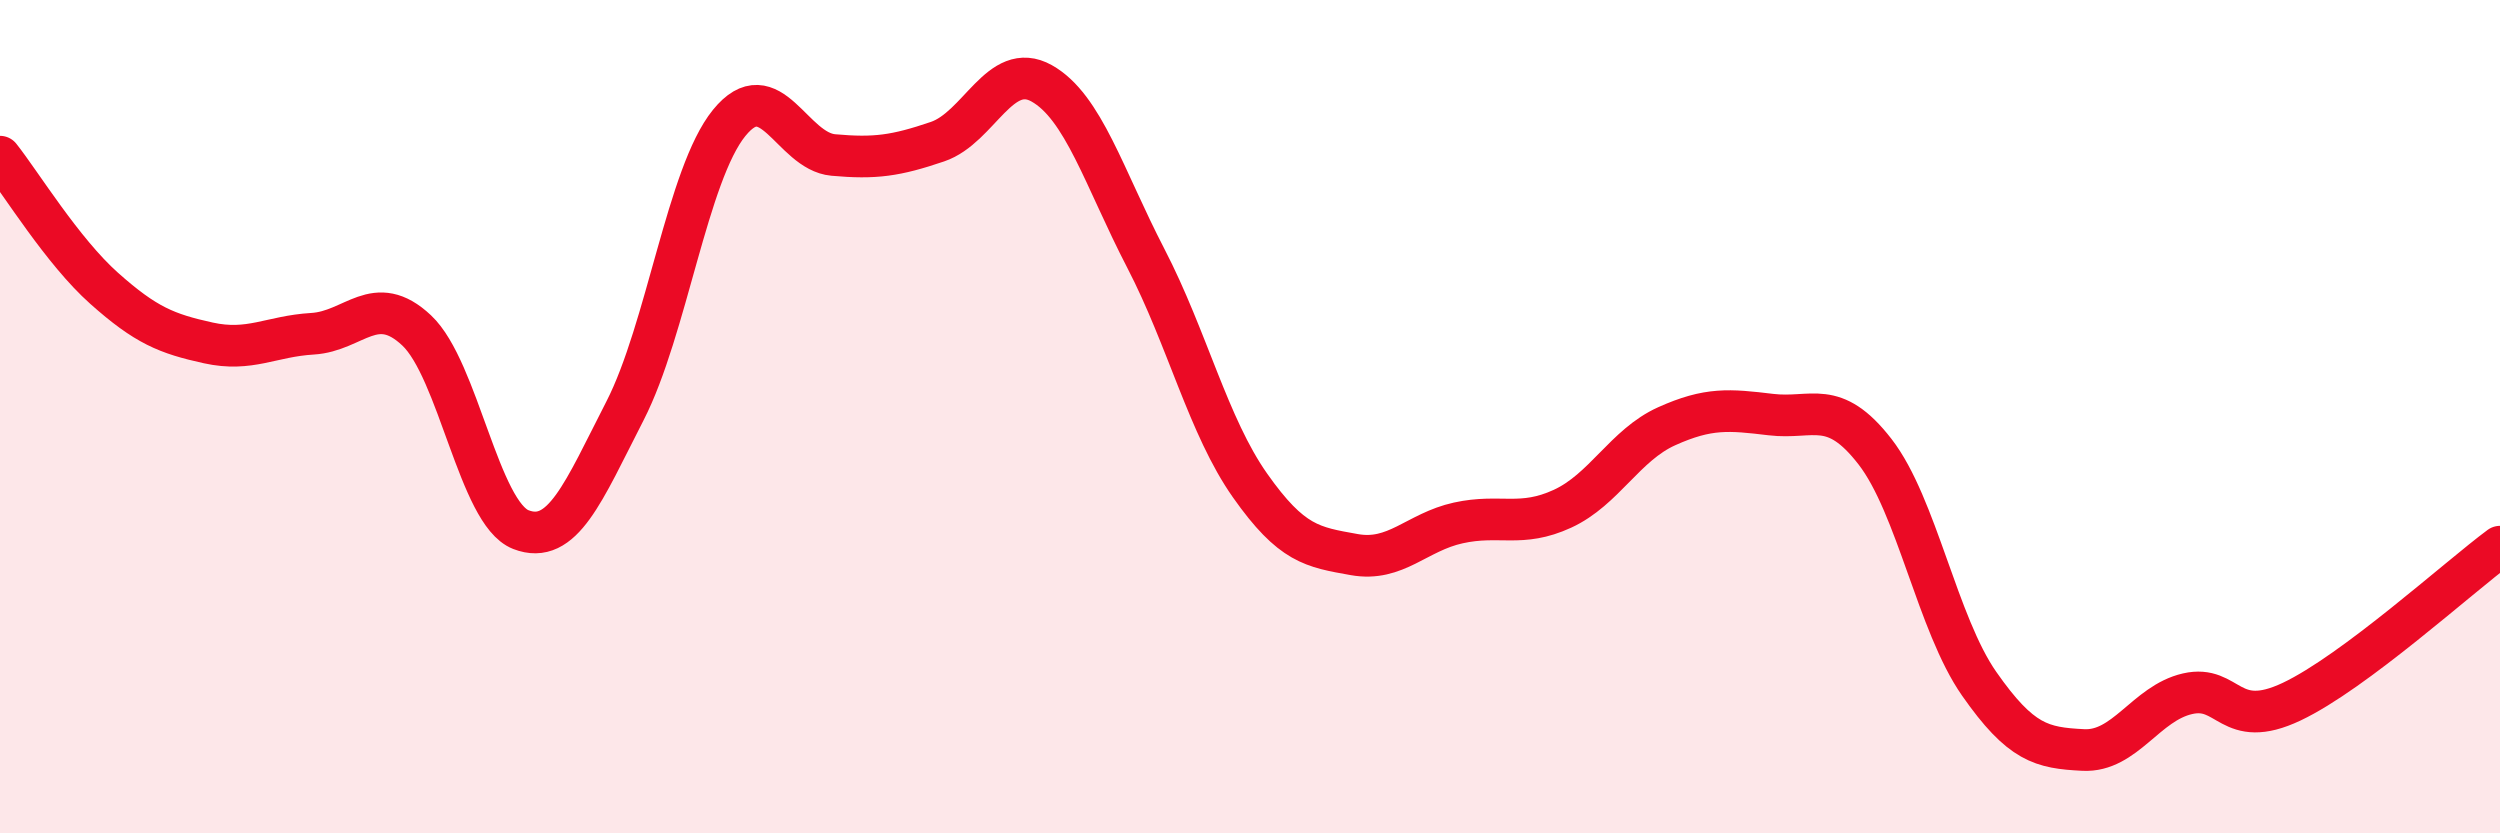
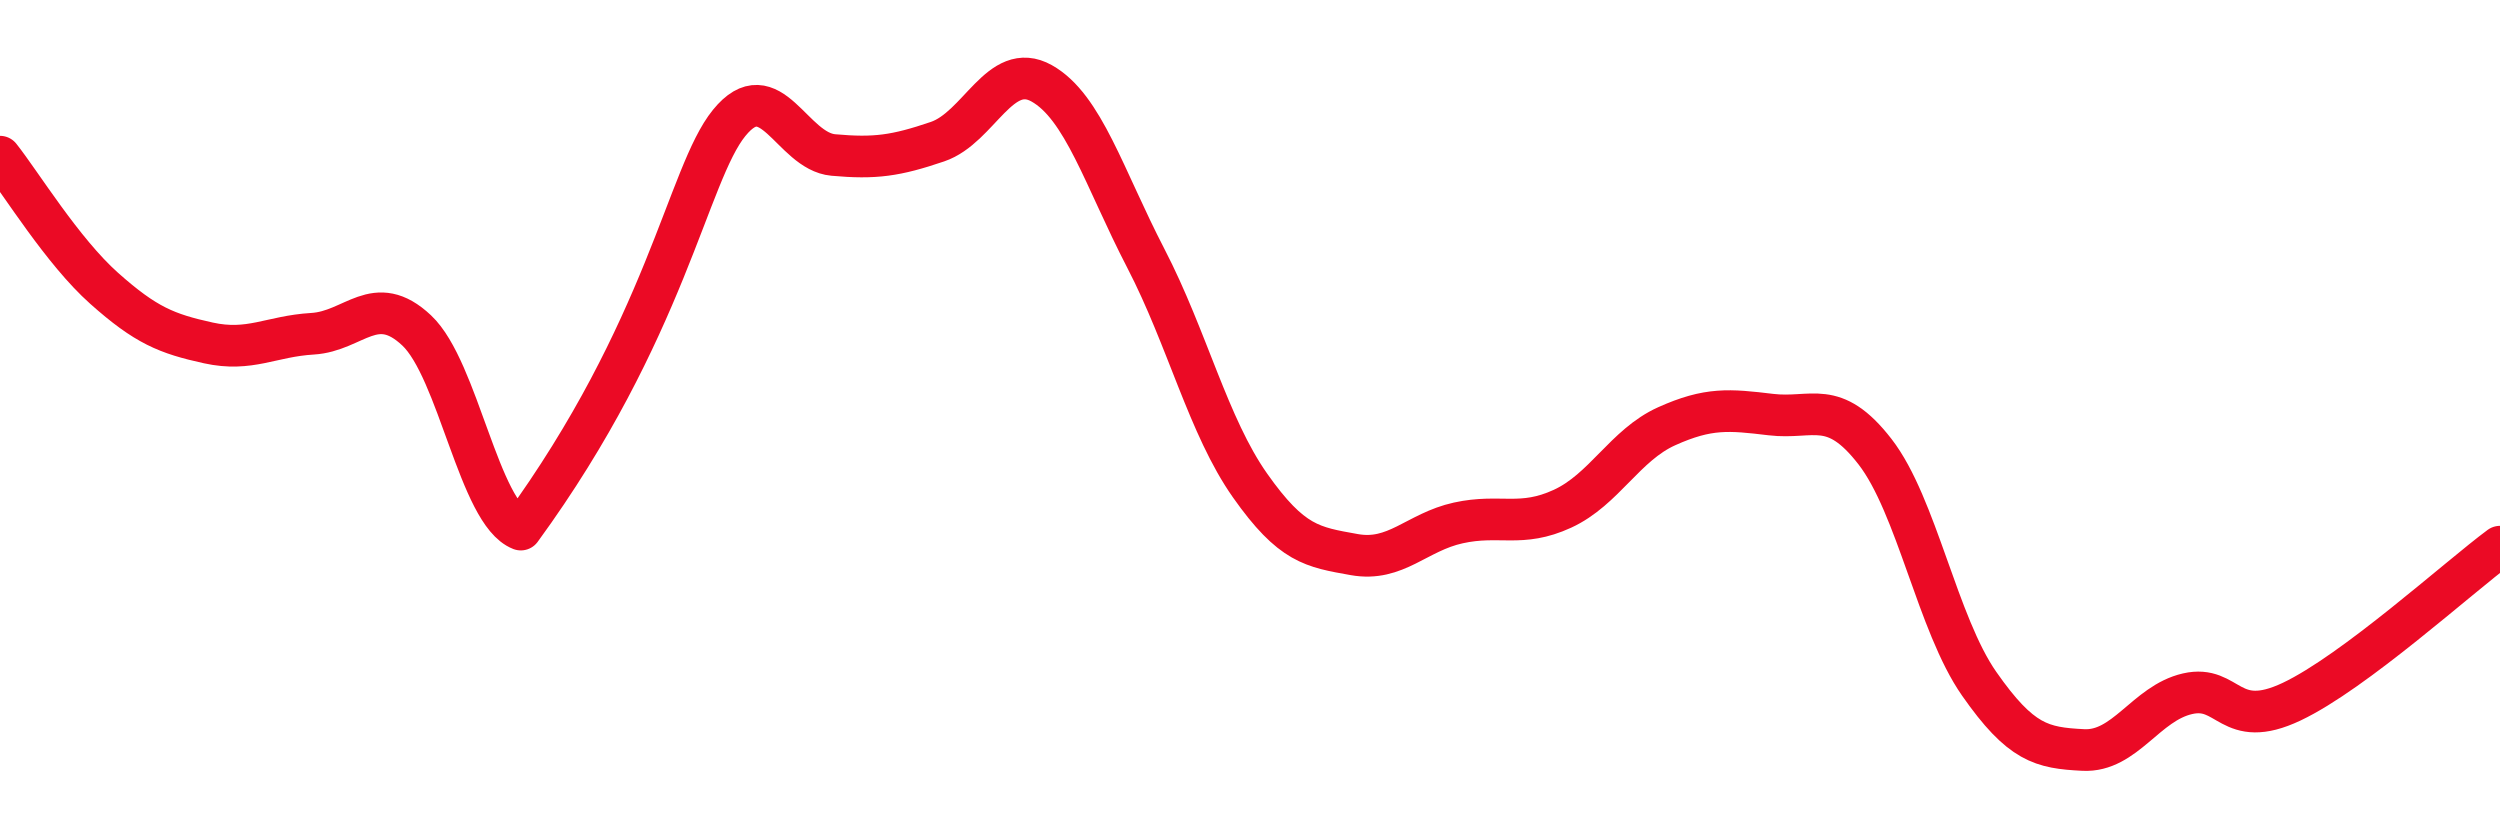
<svg xmlns="http://www.w3.org/2000/svg" width="60" height="20" viewBox="0 0 60 20">
-   <path d="M 0,3.76 C 0.5,4.39 1.5,6.03 2.5,6.92 C 3.5,7.81 4,8.01 5,8.23 C 6,8.45 6.5,8.07 7.5,8.01 C 8.5,7.95 9,6.99 10,7.93 C 11,8.87 11.5,12.32 12.5,12.71 C 13.5,13.1 14,11.81 15,9.86 C 16,7.91 16.5,4.18 17.5,2.95 C 18.5,1.72 19,3.63 20,3.72 C 21,3.81 21.5,3.74 22.5,3.4 C 23.5,3.06 24,1.44 25,2 C 26,2.56 26.5,4.27 27.5,6.2 C 28.5,8.13 29,10.23 30,11.65 C 31,13.07 31.5,13.13 32.5,13.31 C 33.5,13.49 34,12.77 35,12.55 C 36,12.33 36.5,12.67 37.5,12.21 C 38.5,11.75 39,10.68 40,10.23 C 41,9.78 41.5,9.83 42.5,9.95 C 43.5,10.07 44,9.55 45,10.84 C 46,12.13 46.5,14.98 47.5,16.41 C 48.5,17.84 49,17.95 50,18 C 51,18.05 51.5,16.88 52.5,16.65 C 53.5,16.42 53.5,17.55 55,16.84 C 56.5,16.13 59,13.86 60,13.12L60 20L0 20Z" fill="#EB0A25" opacity="0.1" stroke-linecap="round" stroke-linejoin="round" />
-   <path d="M 0,3.76 C 0.5,4.39 1.5,6.03 2.5,6.92 C 3.5,7.81 4,8.01 5,8.23 C 6,8.45 6.5,8.07 7.5,8.01 C 8.5,7.95 9,6.99 10,7.93 C 11,8.87 11.5,12.32 12.5,12.71 C 13.5,13.1 14,11.81 15,9.86 C 16,7.91 16.5,4.18 17.5,2.95 C 18.5,1.72 19,3.63 20,3.72 C 21,3.81 21.5,3.74 22.5,3.4 C 23.5,3.06 24,1.44 25,2 C 26,2.56 26.5,4.27 27.5,6.2 C 28.5,8.13 29,10.23 30,11.65 C 31,13.07 31.5,13.13 32.5,13.31 C 33.5,13.49 34,12.77 35,12.55 C 36,12.33 36.5,12.67 37.5,12.21 C 38.5,11.75 39,10.68 40,10.23 C 41,9.78 41.5,9.83 42.5,9.95 C 43.5,10.07 44,9.55 45,10.84 C 46,12.13 46.5,14.98 47.5,16.41 C 48.5,17.84 49,17.95 50,18 C 51,18.05 51.5,16.88 52.5,16.65 C 53.5,16.42 53.5,17.55 55,16.84 C 56.5,16.13 59,13.86 60,13.12" stroke="#EB0A25" stroke-width="1" fill="none" stroke-linecap="round" stroke-linejoin="round" />
+   <path d="M 0,3.76 C 0.5,4.39 1.5,6.03 2.5,6.92 C 3.5,7.81 4,8.01 5,8.23 C 6,8.45 6.5,8.07 7.5,8.01 C 8.5,7.95 9,6.99 10,7.93 C 11,8.87 11.5,12.32 12.5,12.71 C 16,7.91 16.5,4.18 17.5,2.95 C 18.5,1.72 19,3.63 20,3.72 C 21,3.81 21.5,3.74 22.5,3.4 C 23.5,3.06 24,1.44 25,2 C 26,2.56 26.5,4.27 27.5,6.2 C 28.5,8.13 29,10.23 30,11.65 C 31,13.07 31.5,13.13 32.5,13.31 C 33.5,13.49 34,12.77 35,12.55 C 36,12.33 36.5,12.67 37.5,12.21 C 38.5,11.75 39,10.68 40,10.23 C 41,9.78 41.5,9.83 42.5,9.95 C 43.5,10.07 44,9.55 45,10.84 C 46,12.13 46.5,14.98 47.5,16.41 C 48.5,17.84 49,17.95 50,18 C 51,18.05 51.5,16.88 52.5,16.65 C 53.5,16.42 53.5,17.55 55,16.84 C 56.5,16.13 59,13.86 60,13.12" stroke="#EB0A25" stroke-width="1" fill="none" stroke-linecap="round" stroke-linejoin="round" />
</svg>